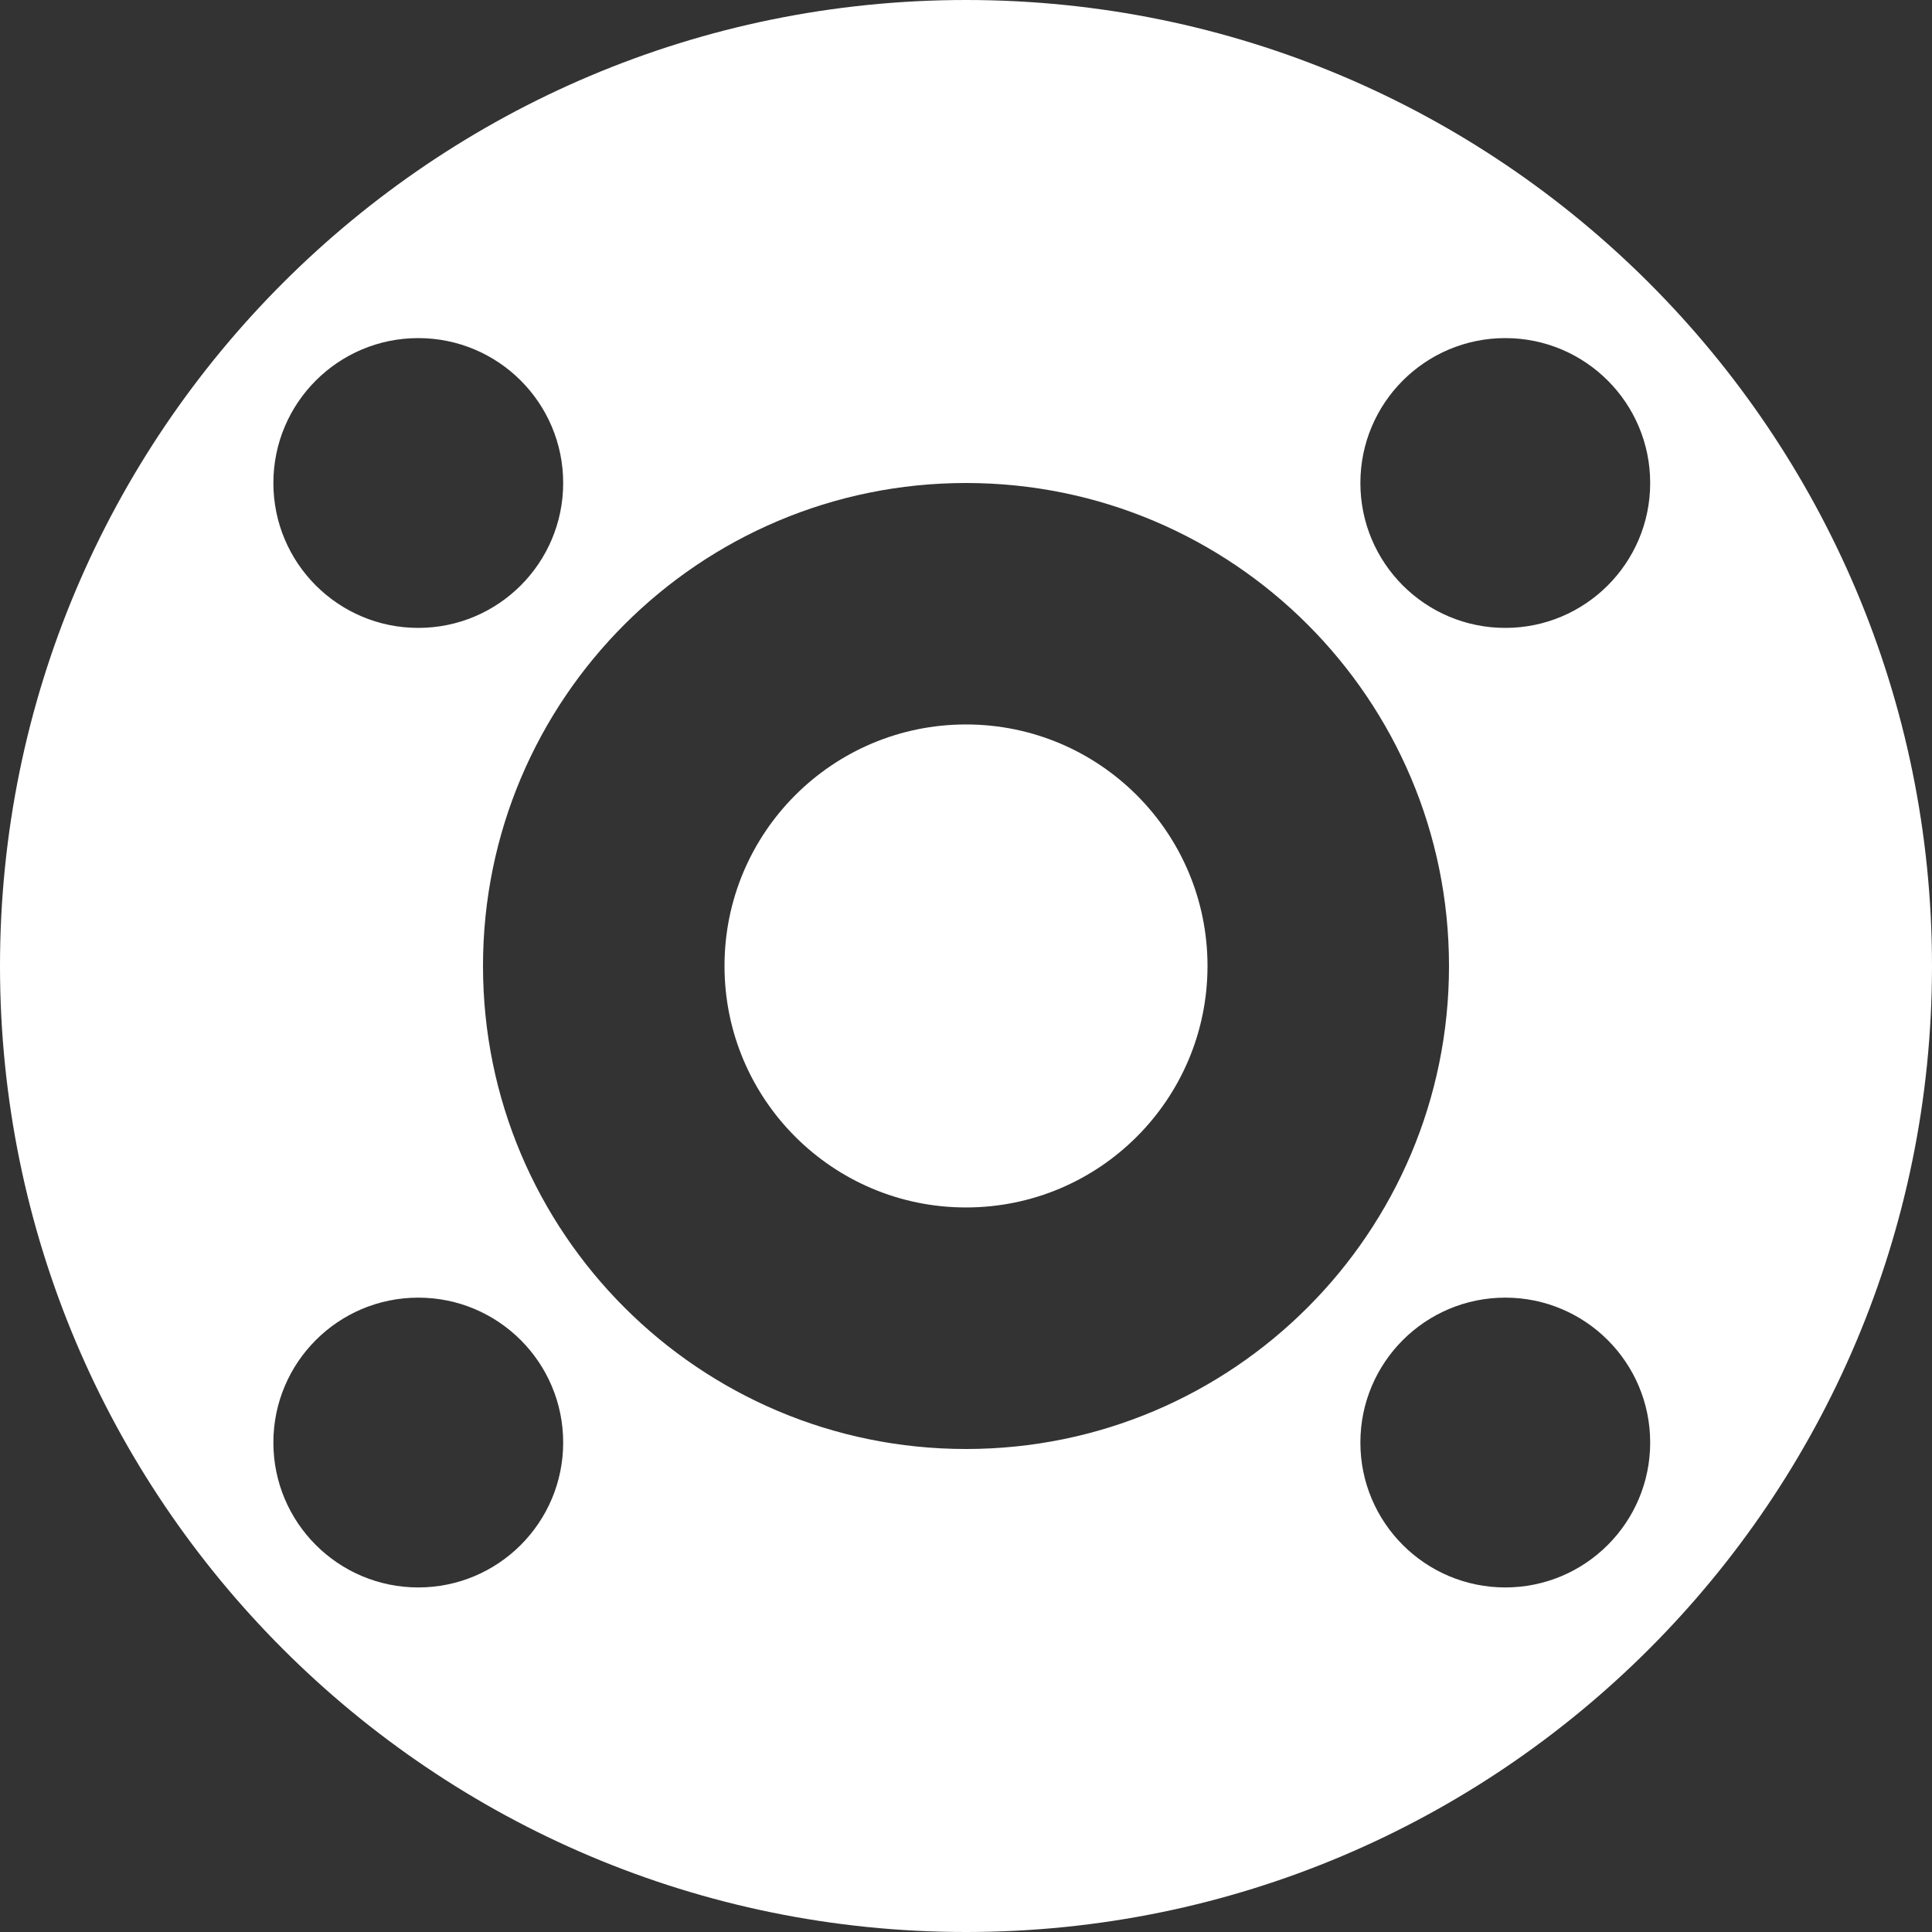
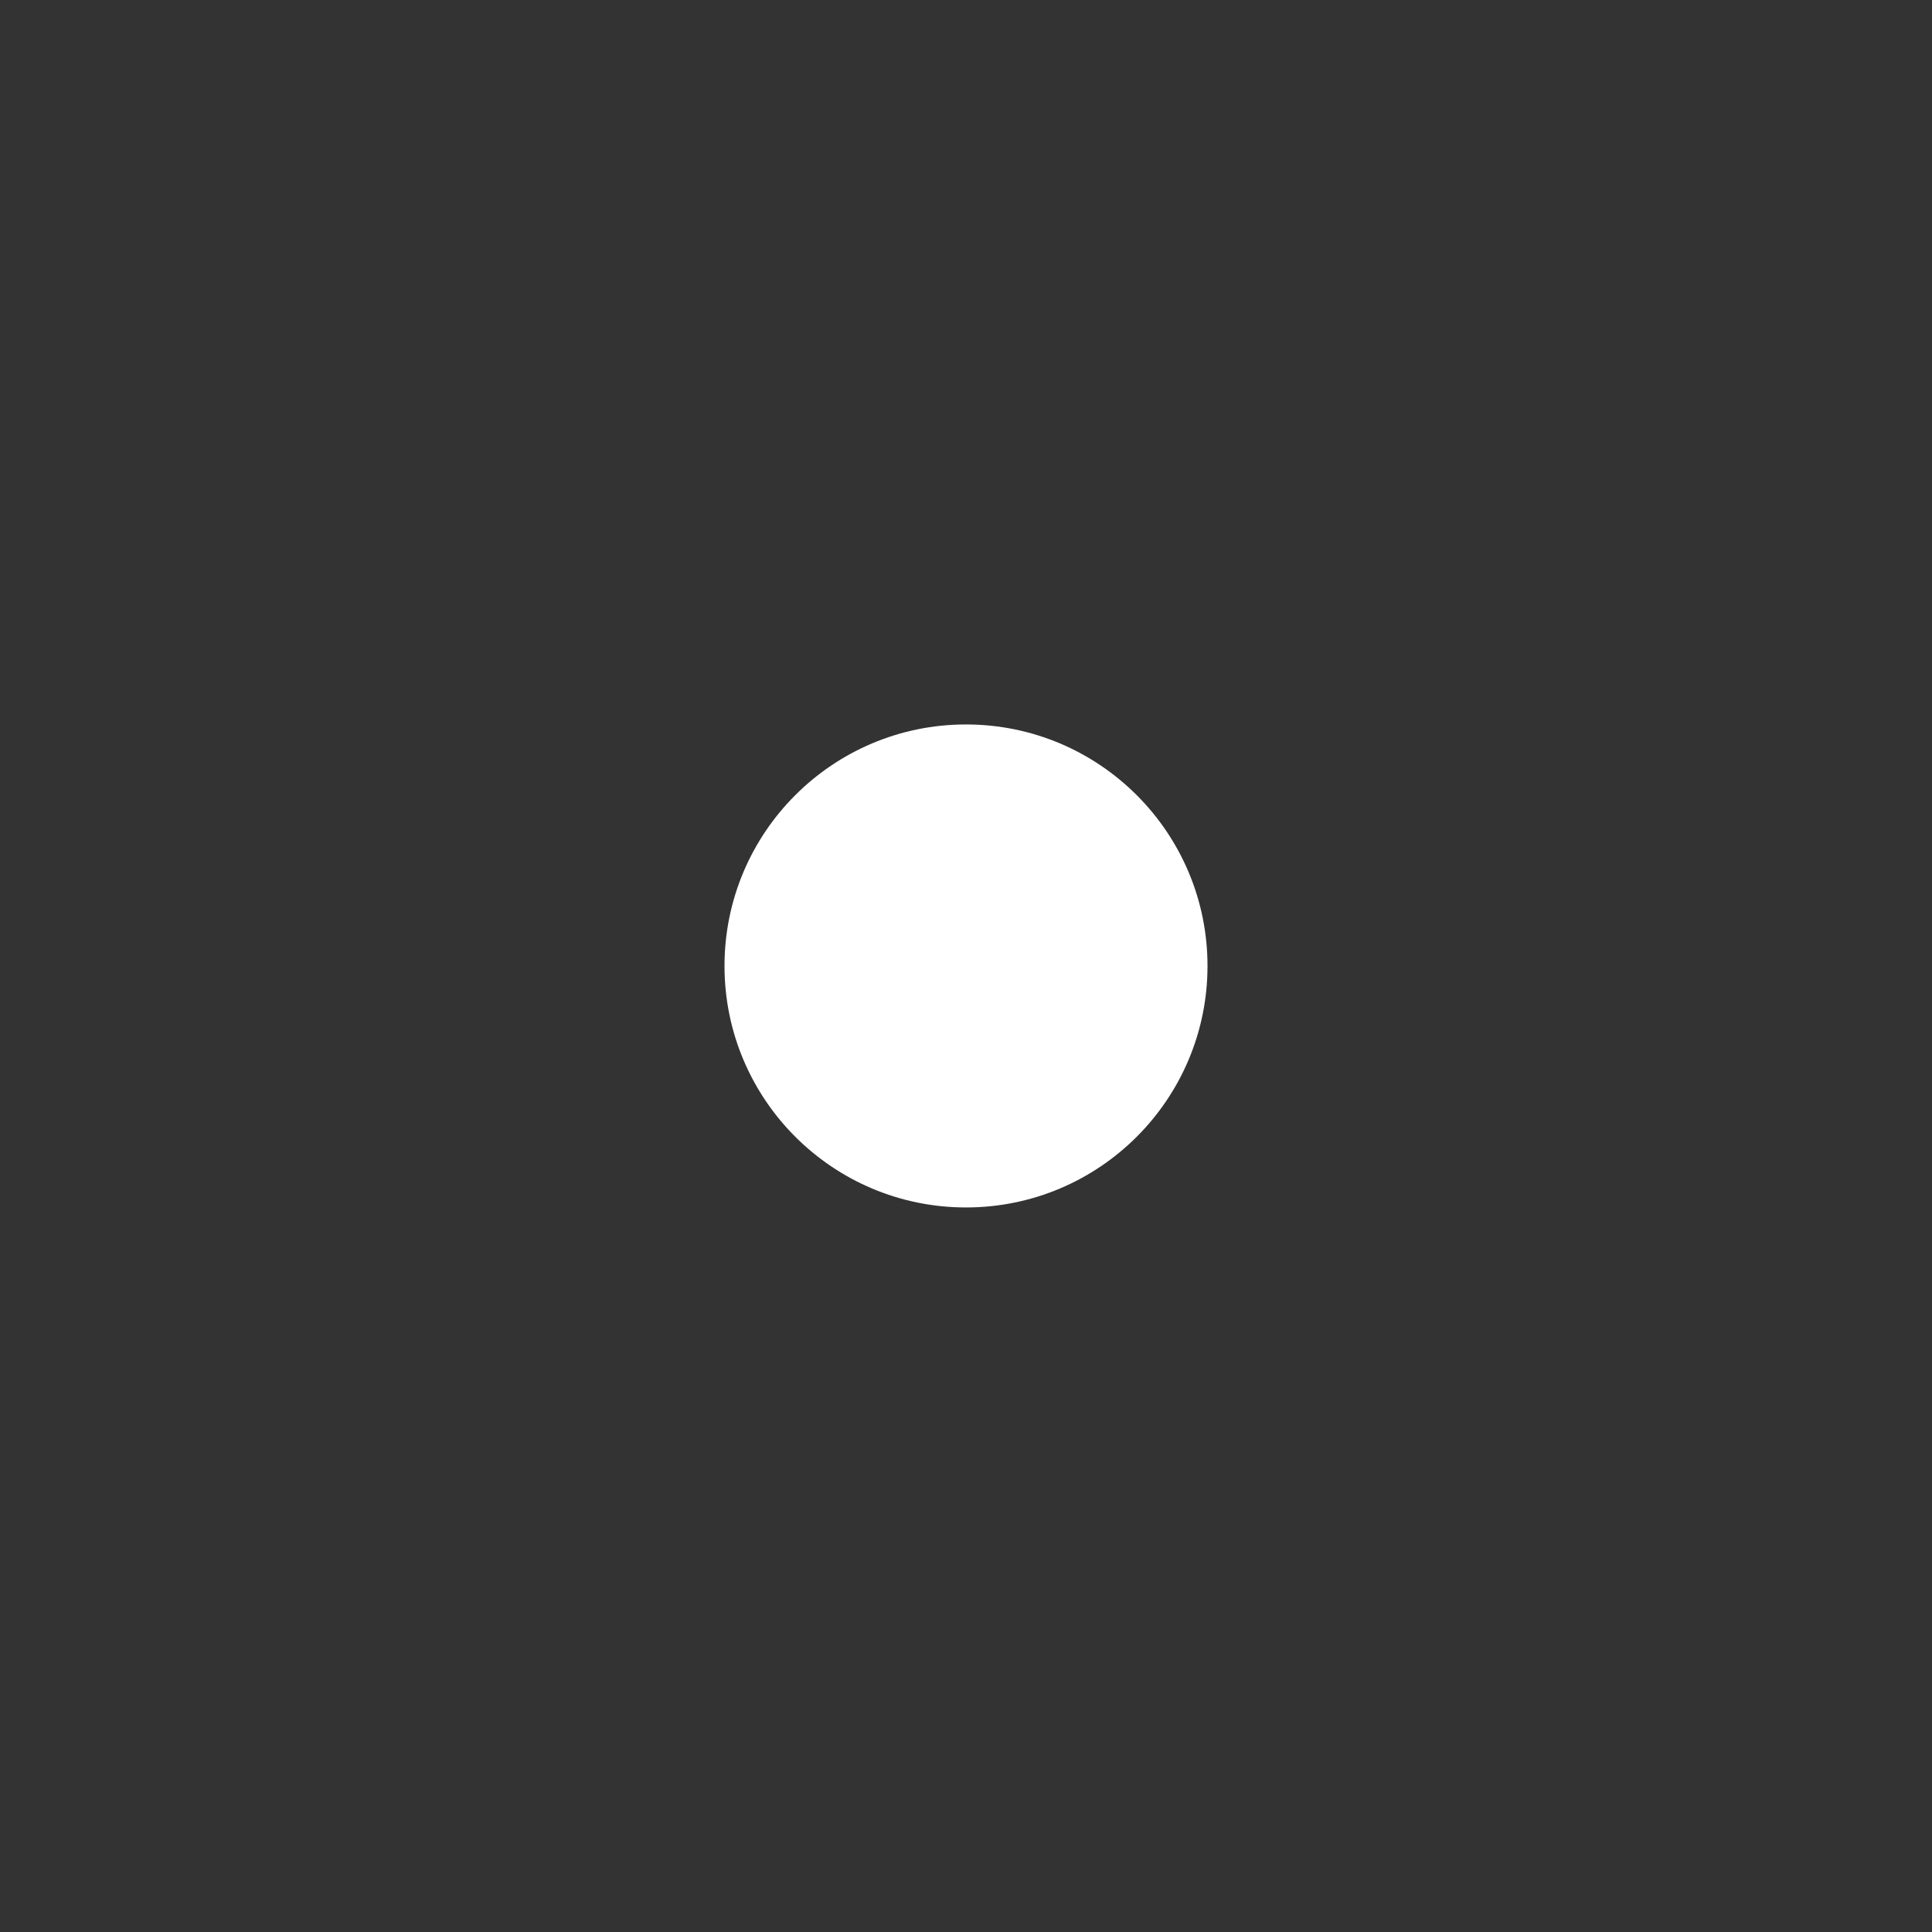
<svg xmlns="http://www.w3.org/2000/svg" id="uuid-037179fe-dbd2-451d-a505-450b0f07f56e" width="300" height="300" viewBox="0 0 300 300">
  <rect x="0" y="0" width="300" height="300" fill="#333333" stroke="none" />
  <defs>
    <style>.uuid-706a5711-f256-4f44-bdd3-f05e50708bc4{fill:#fff;}</style>
  </defs>
  <circle class="uuid-706a5711-f256-4f44-bdd3-f05e50708bc4" cx="150.001" cy="149.993" r="37.5" />
-   <path class="uuid-706a5711-f256-4f44-bdd3-f05e50708bc4" d="M150,0C67.16,0,0,67.15,0,150s67.16,150,150,150,150-67.16,150-150S232.85,0,150,0ZM233.74,52.5c12.426,0,22.5,10.074,22.5,22.5s-10.074,22.5-22.5,22.5-22.5-10.074-22.5-22.5,10.074-22.5,22.5-22.5ZM64.95,52.5c12.426,0,22.5,10.074,22.5,22.5s-10.074,22.5-22.5,22.5-22.5-10.074-22.5-22.5,10.074-22.5,22.5-22.5ZM64.95,246.497c-12.426,0-22.5-10.074-22.5-22.5s10.074-22.5,22.5-22.5,22.5,10.074,22.5,22.5-10.074,22.5-22.5,22.5ZM150,225c-41.42,0-75-33.58-75-75s33.58-75,75-75,75,33.57,75,75-33.58,75-75,75ZM233.74,246.497c-12.426,0-22.5-10.074-22.5-22.5s10.074-22.5,22.5-22.5,22.5,10.074,22.5,22.5-10.074,22.5-22.5,22.5Z" />
</svg>